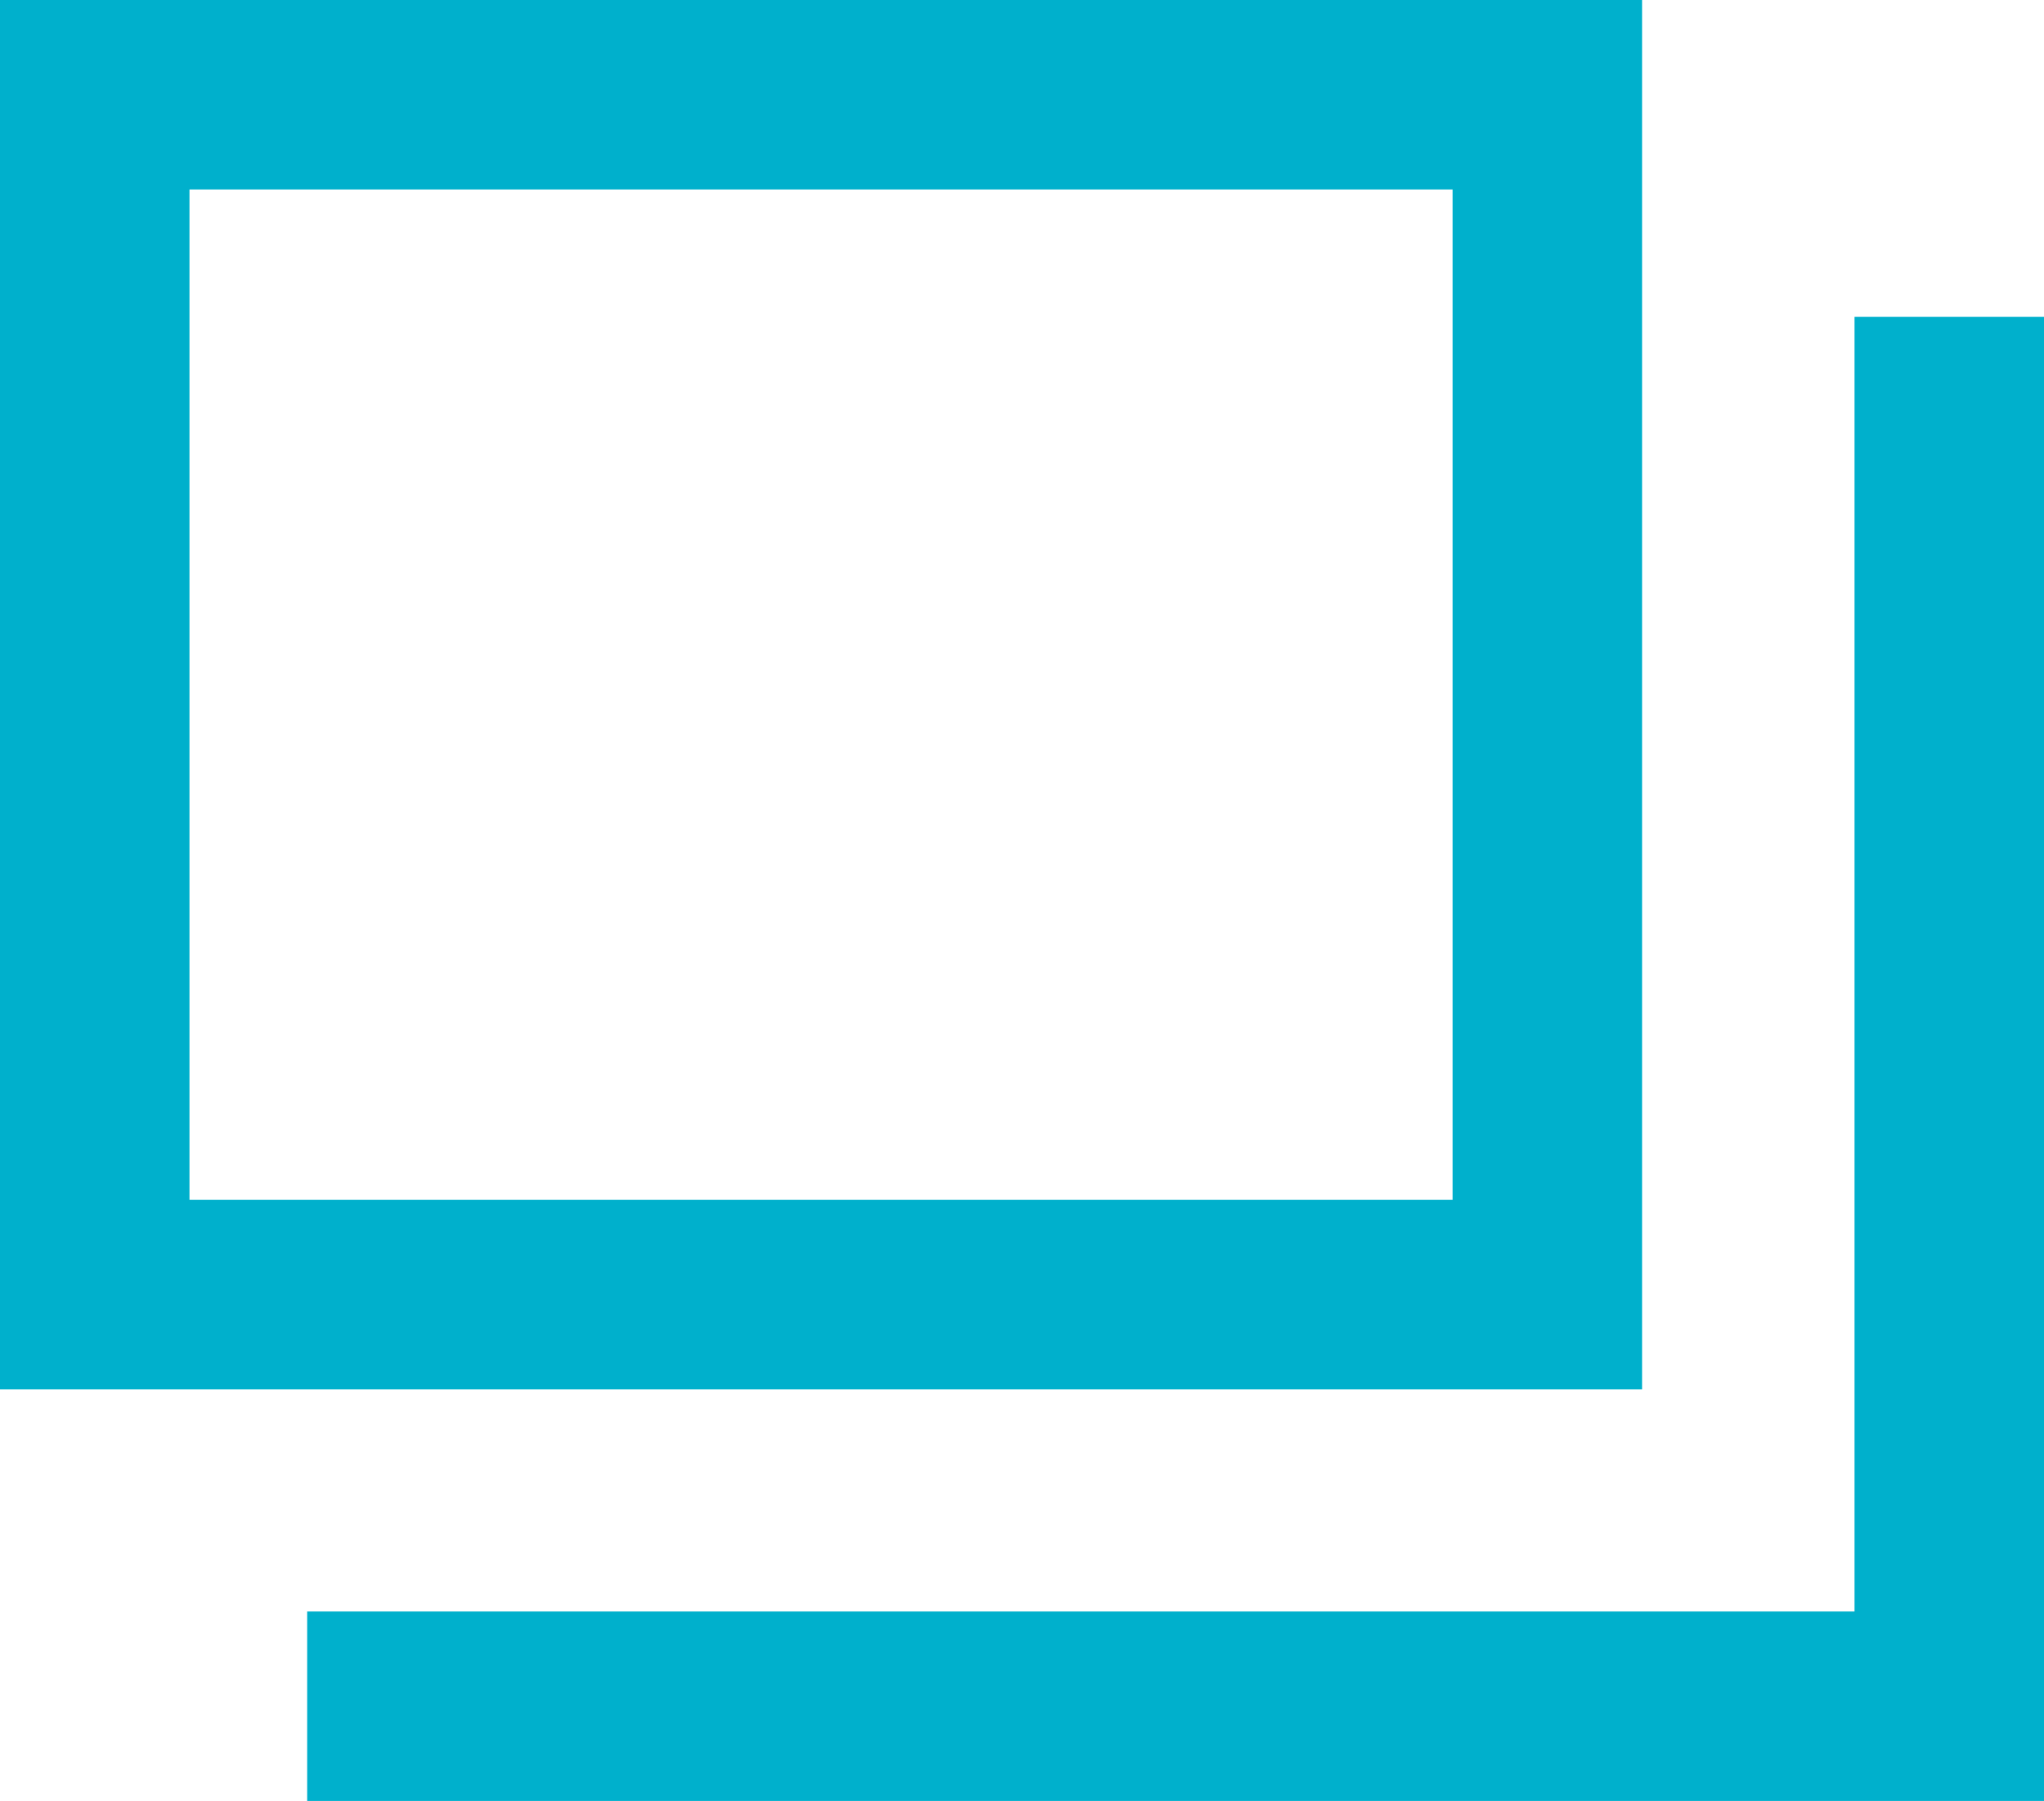
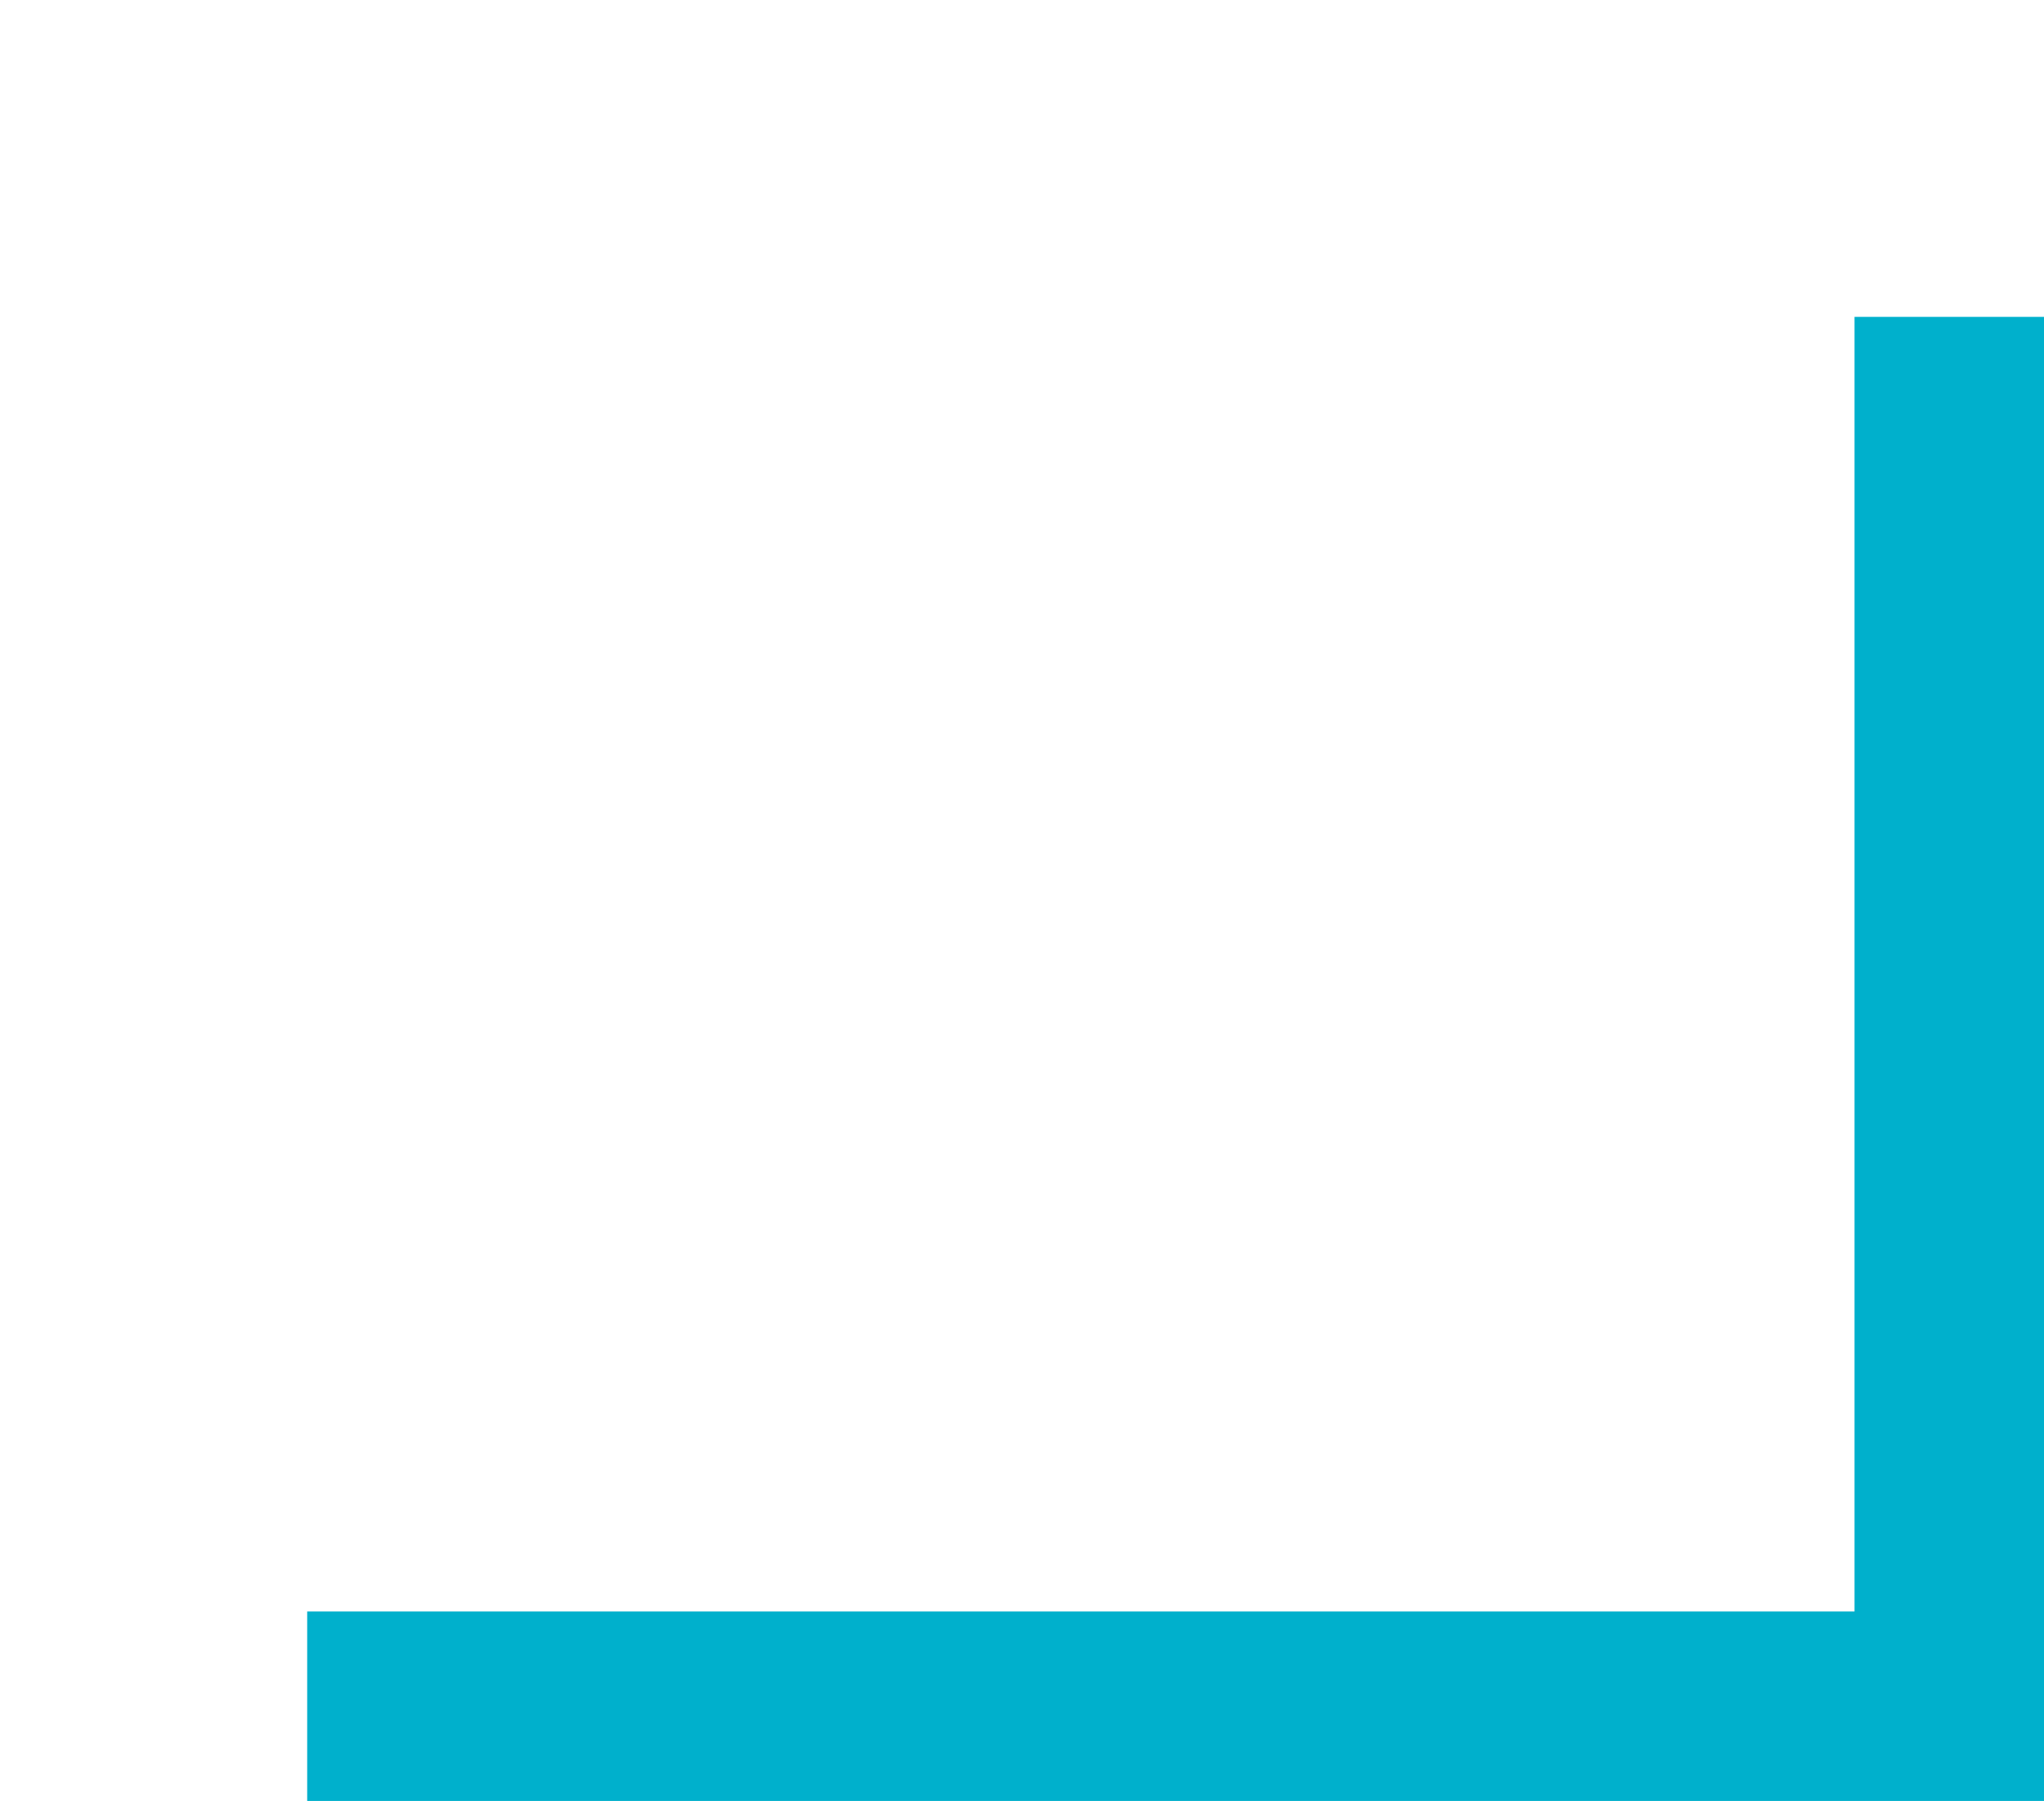
<svg xmlns="http://www.w3.org/2000/svg" width="16.182" height="14.259" viewBox="0 0 16.182 14.259">
  <g id="グループ_1045" data-name="グループ 1045" transform="translate(-463 -5920)">
    <g id="長方形_2235" data-name="長方形 2235" transform="translate(463 5920)" fill="none" stroke="#00b0cc" stroke-width="1.5">
-       <rect width="13" height="11" stroke="none" />
-       <rect x="0.75" y="0.75" width="11.5" height="9.5" fill="none" />
-     </g>
+       </g>
    <path id="パス_2475" data-name="パス 2475" d="M477.432,5919.509v11h-13" transform="translate(1 3)" fill="none" stroke="#00b0cc" stroke-width="1.5" />
  </g>
</svg>